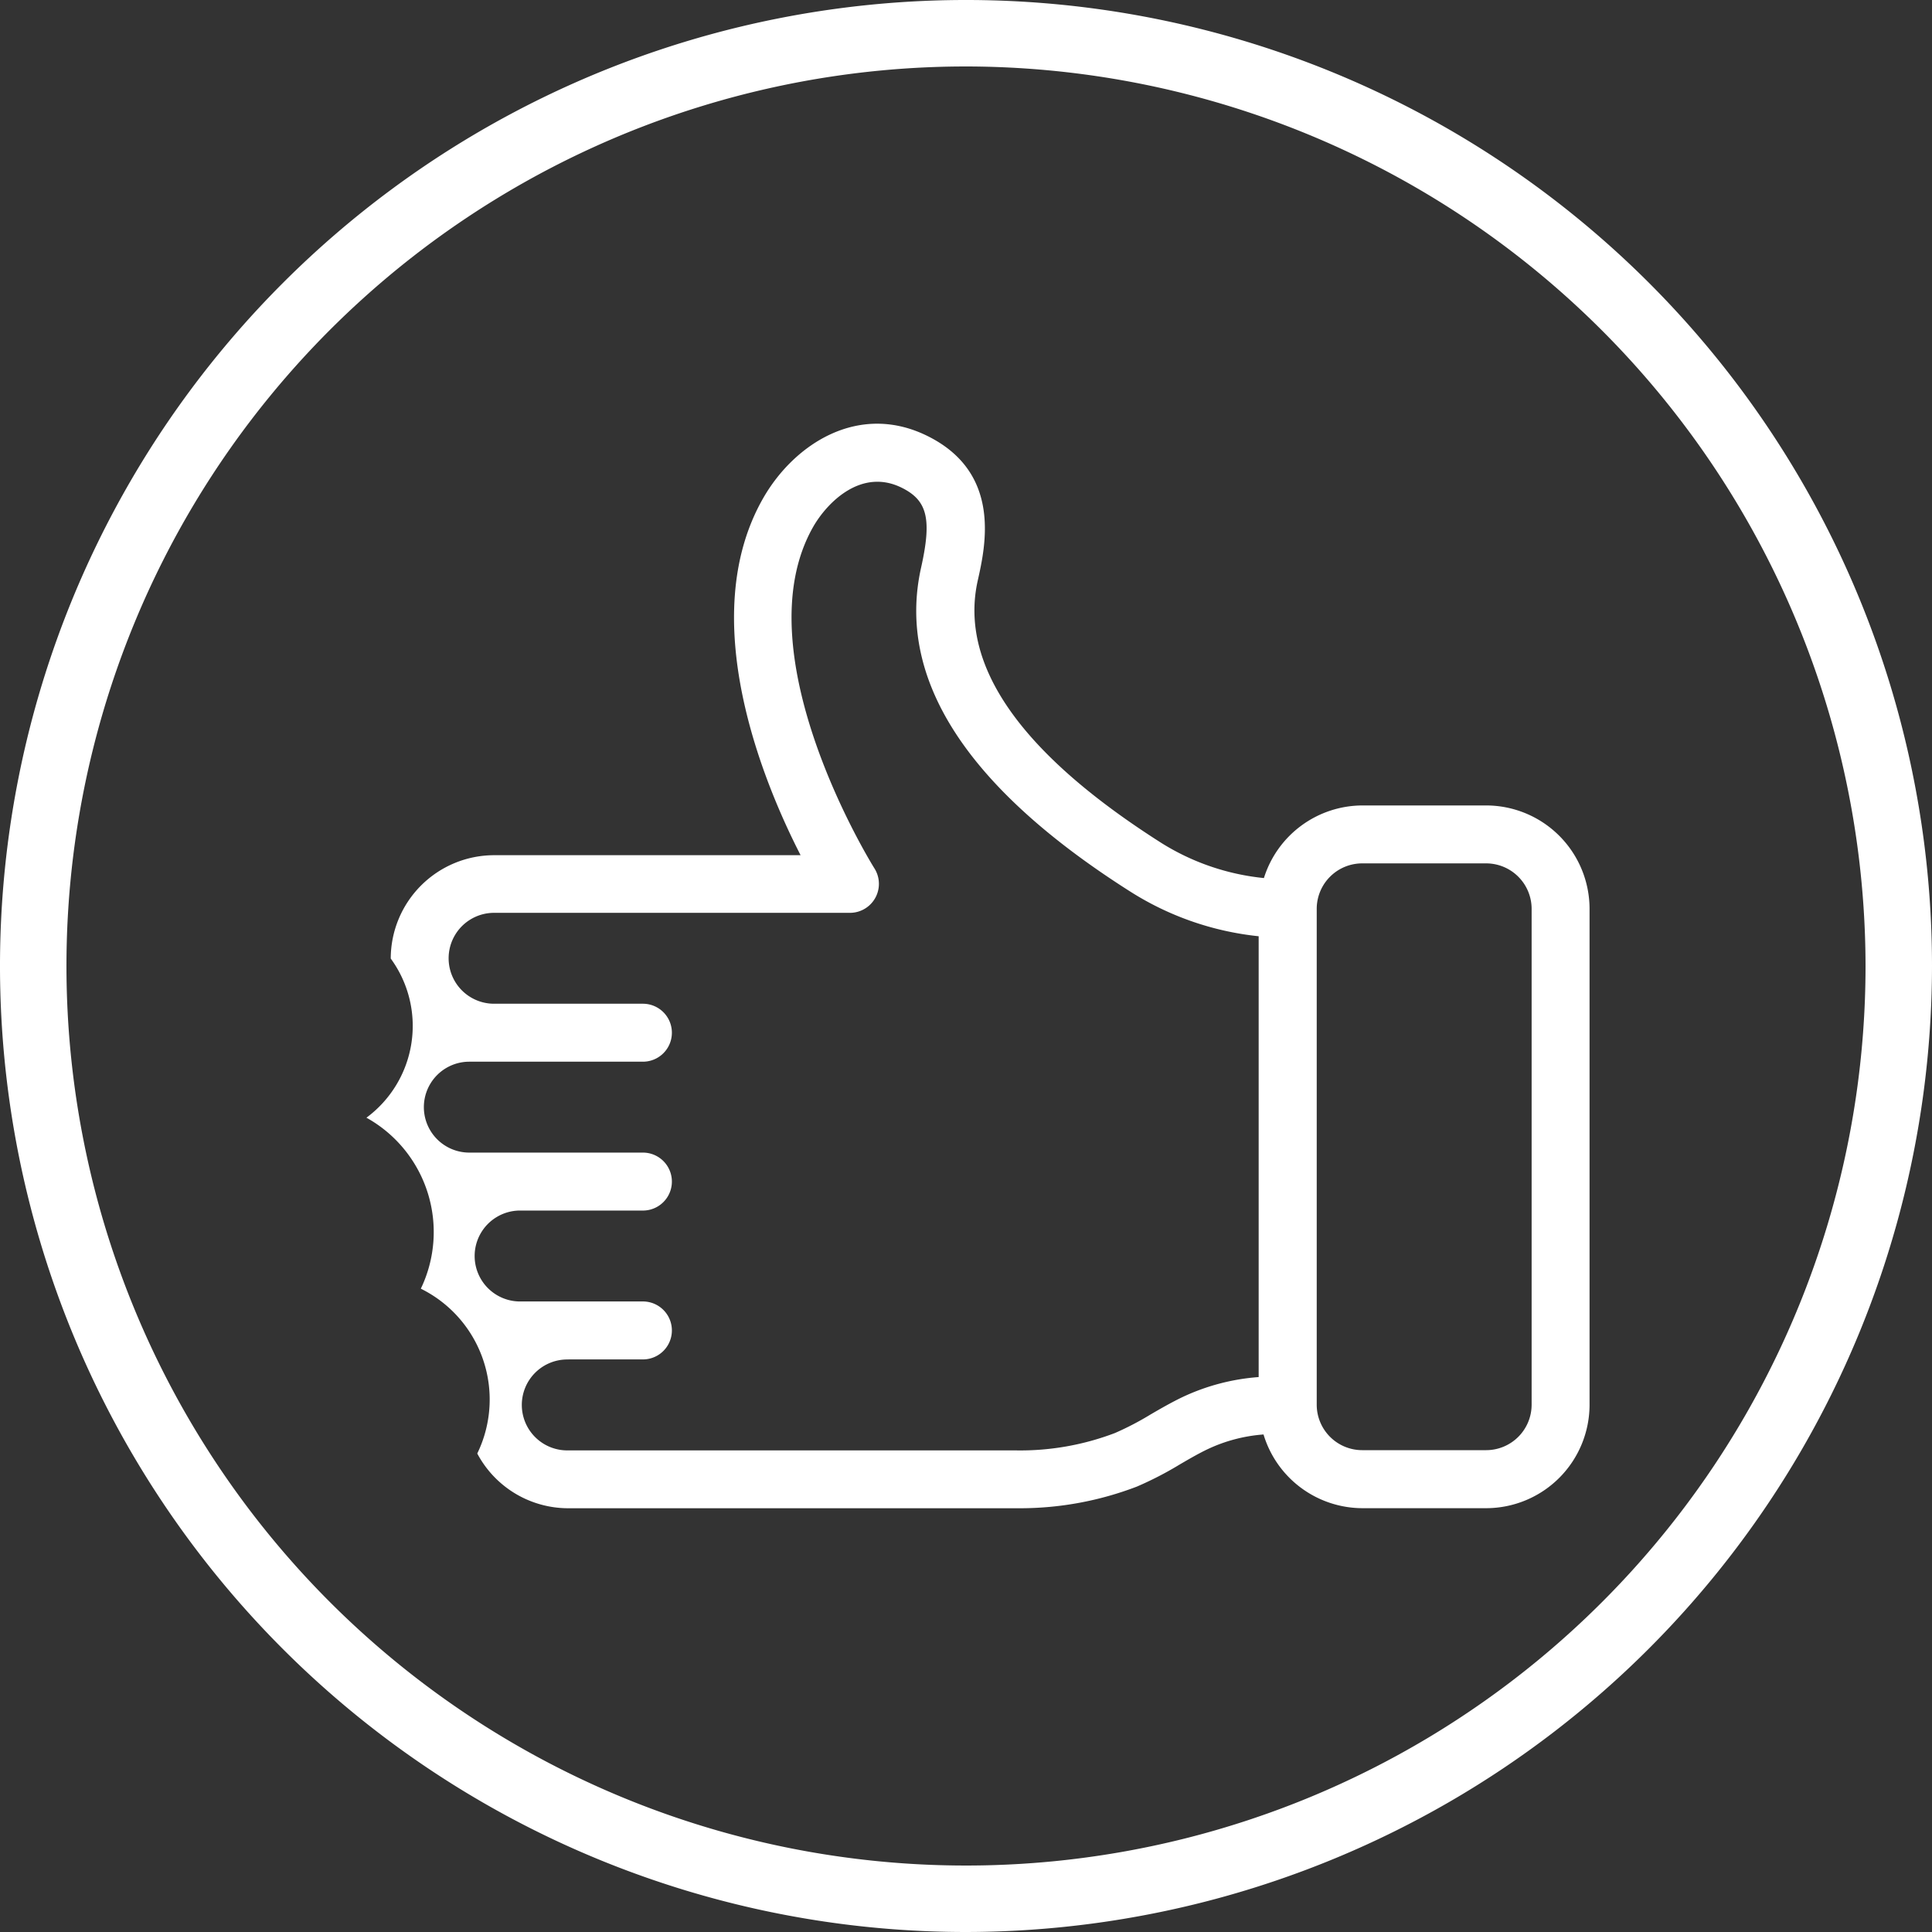
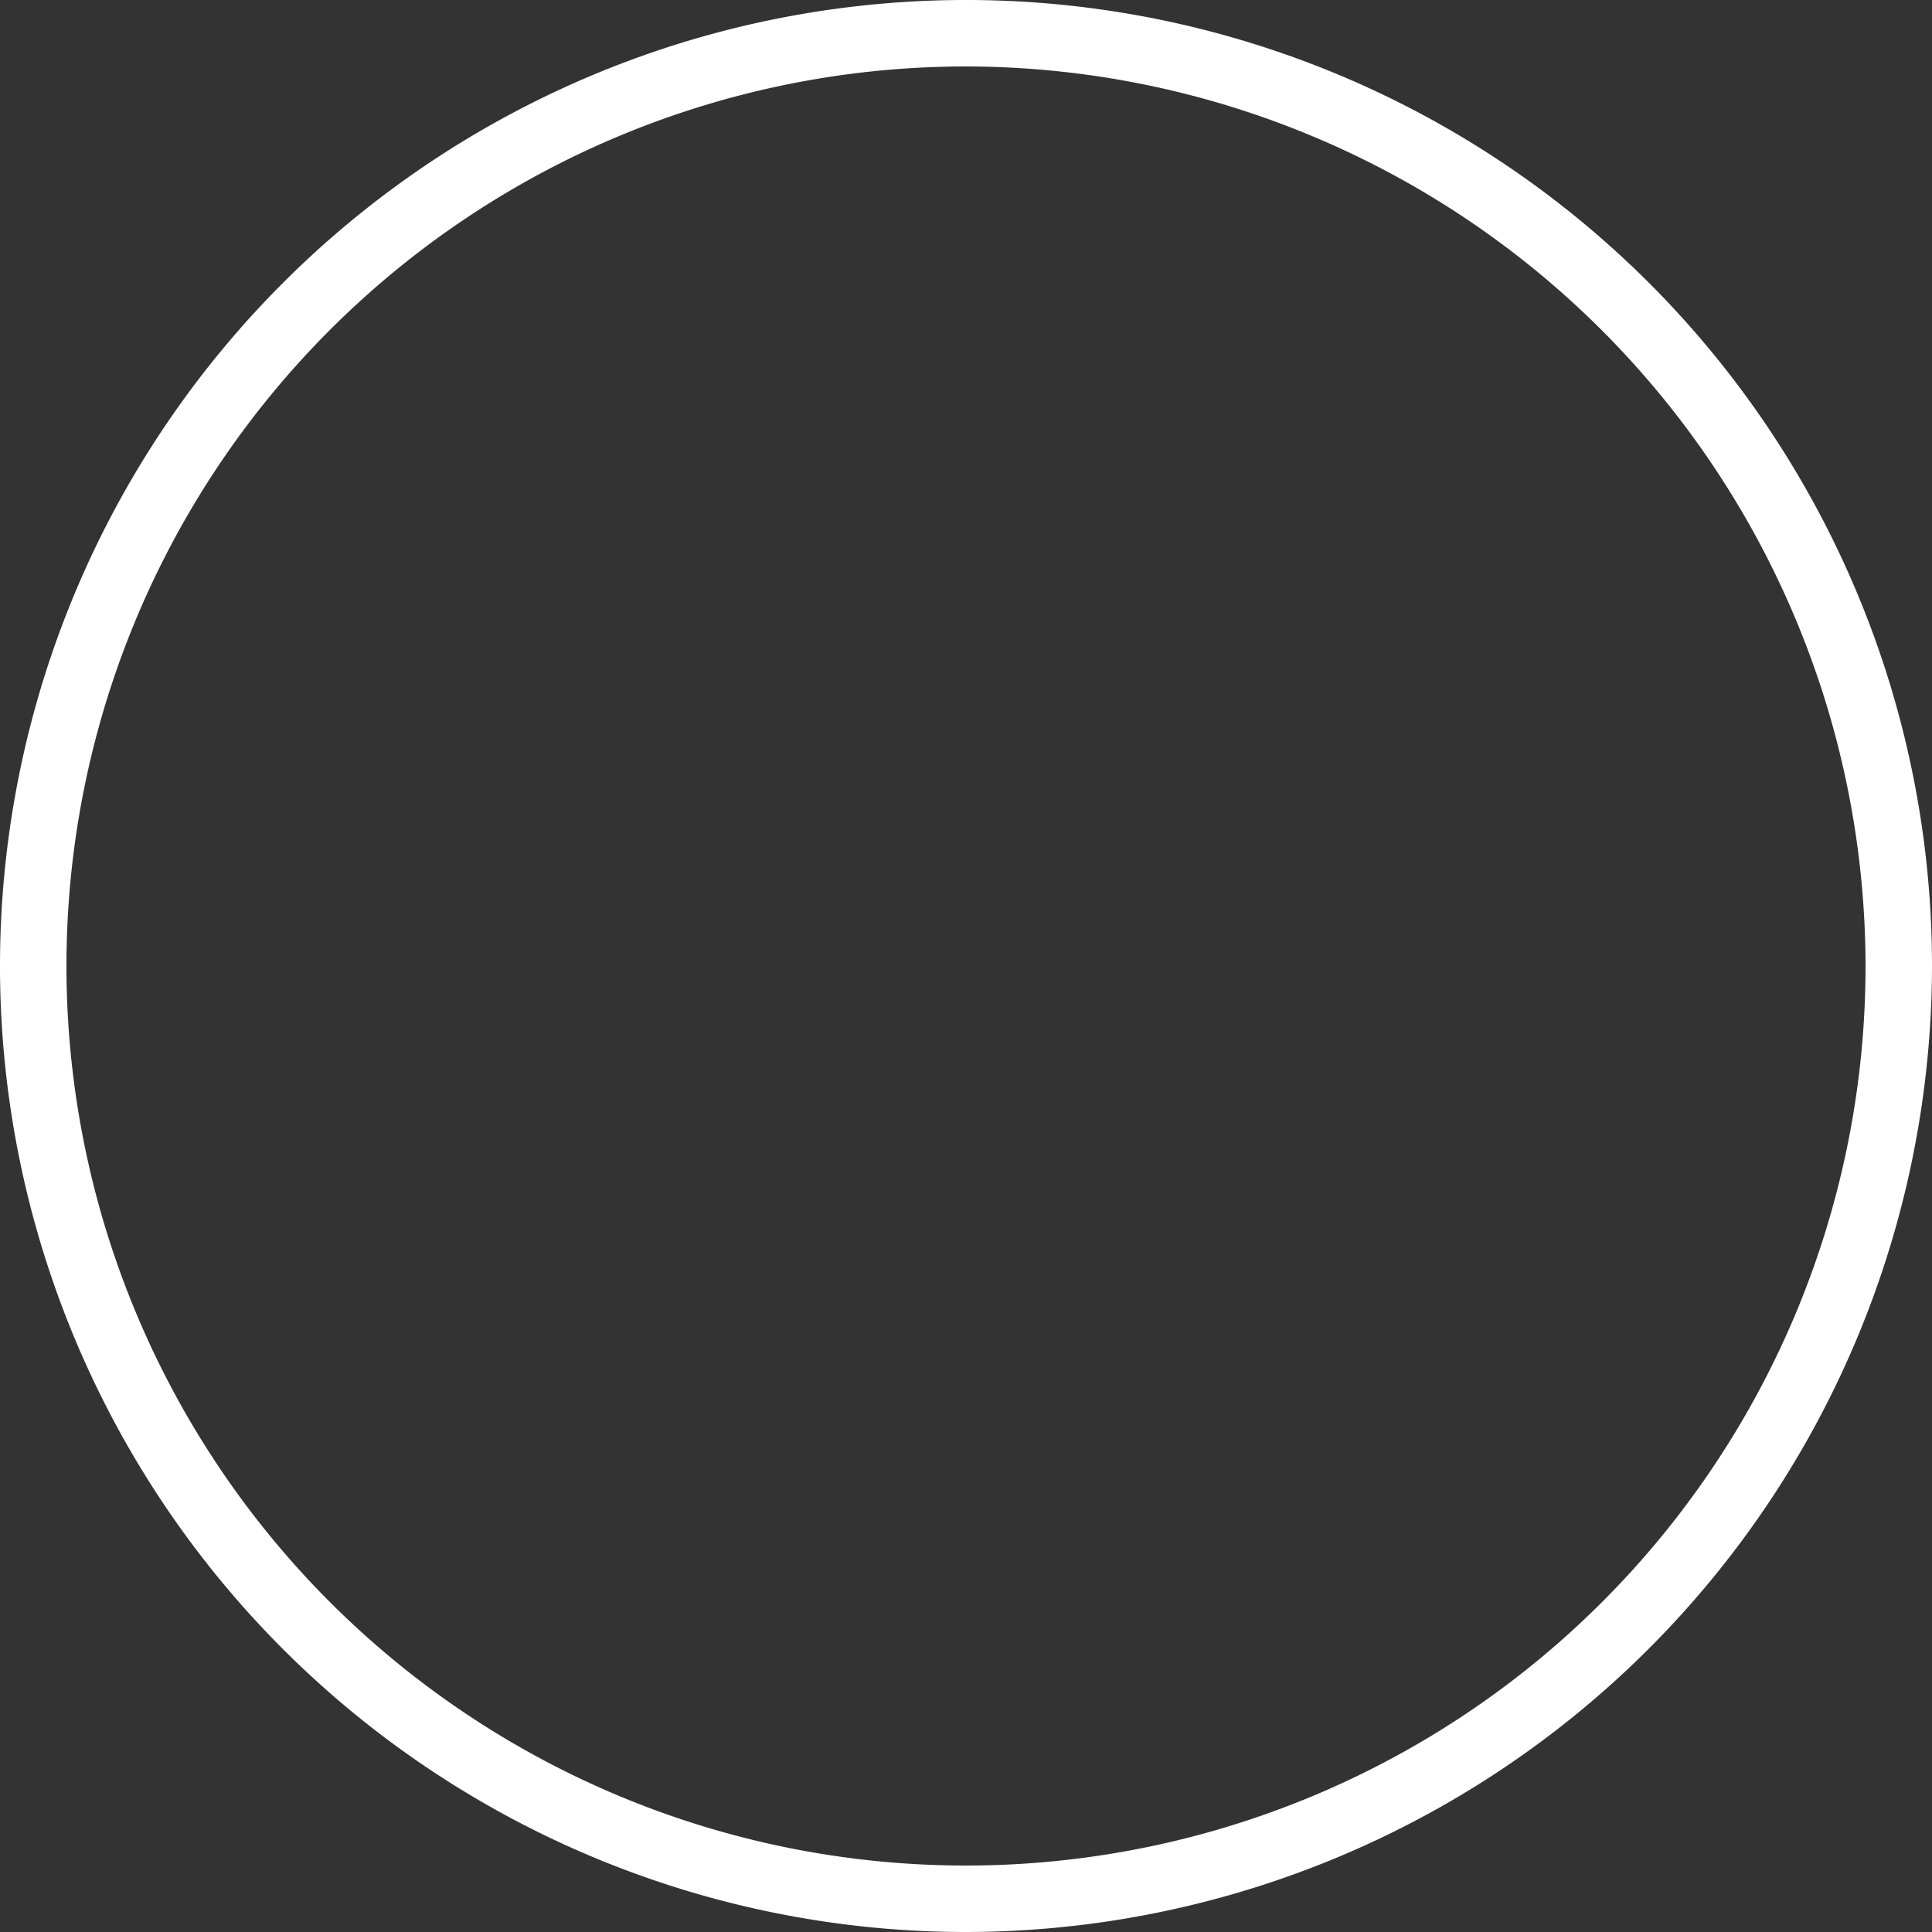
<svg xmlns="http://www.w3.org/2000/svg" width="60" height="60" viewBox="0 0 60 60">
  <rect x="0" y="0" width="60" height="60" fill="#333333" stroke="none" />
  <g id="counter_loans_icon" transform="translate(-690.181 -636.345)">
    <g id="Group_471" data-name="Group 471" transform="translate(690.181 636.345)">
      <path id="Path_793" data-name="Path 793" d="M720.181,696.345a30,30,0,1,1,30-30A30.034,30.034,0,0,1,720.181,696.345Zm0-57.936a27.936,27.936,0,1,0,27.936,27.936A27.968,27.968,0,0,0,720.181,638.409Z" transform="translate(-690.181 -636.345)" fill="#fff" />
    </g>
-     <path id="Path_794" data-name="Path 794" d="M743.119,673.7h-3.852a3.215,3.215,0,0,0-3.051,2.255,7.378,7.378,0,0,1-3.2-1.1c-4.358-2.773-6.272-5.511-5.688-8.136.242-1.078.744-3.321-1.517-4.471-2.158-1.1-4.181.221-5.147,1.911-2.129,3.726.021,8.859,1.163,11.086h-9.518a3.214,3.214,0,0,0-3.21,3.21,3.545,3.545,0,0,1-.755,4.942,4.061,4.061,0,0,1,1.689,5.31,3.839,3.839,0,0,1,1.753,5.119,3.2,3.2,0,0,0,2.833,1.7h14.014a10.144,10.144,0,0,0,3.639-.673,10.727,10.727,0,0,0,1.339-.692l.072-.042c.254-.147.518-.3.785-.427a4.9,4.9,0,0,1,1.736-.457,3.216,3.216,0,0,0,3.063,2.289h3.852a3.214,3.214,0,0,0,3.21-3.21v-15.4A3.214,3.214,0,0,0,743.119,673.7Zm-5.263,3.21a1.413,1.413,0,0,1,1.411-1.411h3.852a1.413,1.413,0,0,1,1.411,1.411v15.4a1.413,1.413,0,0,1-1.411,1.412h-3.852a1.413,1.413,0,0,1-1.411-1.412Zm-23.237,13.994h2.311a.9.9,0,1,0,0-1.8h-3.851a1.412,1.412,0,0,1,0-2.823h3.851a.9.9,0,1,0,0-1.8h-5.391a1.411,1.411,0,1,1,0-2.823h5.391a.9.9,0,0,0,0-1.8h-4.622a1.411,1.411,0,0,1,0-2.823h11.053a.9.9,0,0,0,.759-1.381c-.042-.066-4.152-6.66-1.9-10.61.431-.751,1.5-1.848,2.77-1.2.779.395.914.973.578,2.476-.766,3.444,1.413,6.823,6.478,10.042a9.21,9.21,0,0,0,4.007,1.4v13.69a6.7,6.7,0,0,0-2.364.621c-.34.163-.673.354-.987.537a9.194,9.194,0,0,1-1.11.579,8.263,8.263,0,0,1-3.112.54H714.619a1.412,1.412,0,1,1,0-2.823Z" transform="translate(-6.783 -12.341)" fill="#fff" />
  </g>
</svg>